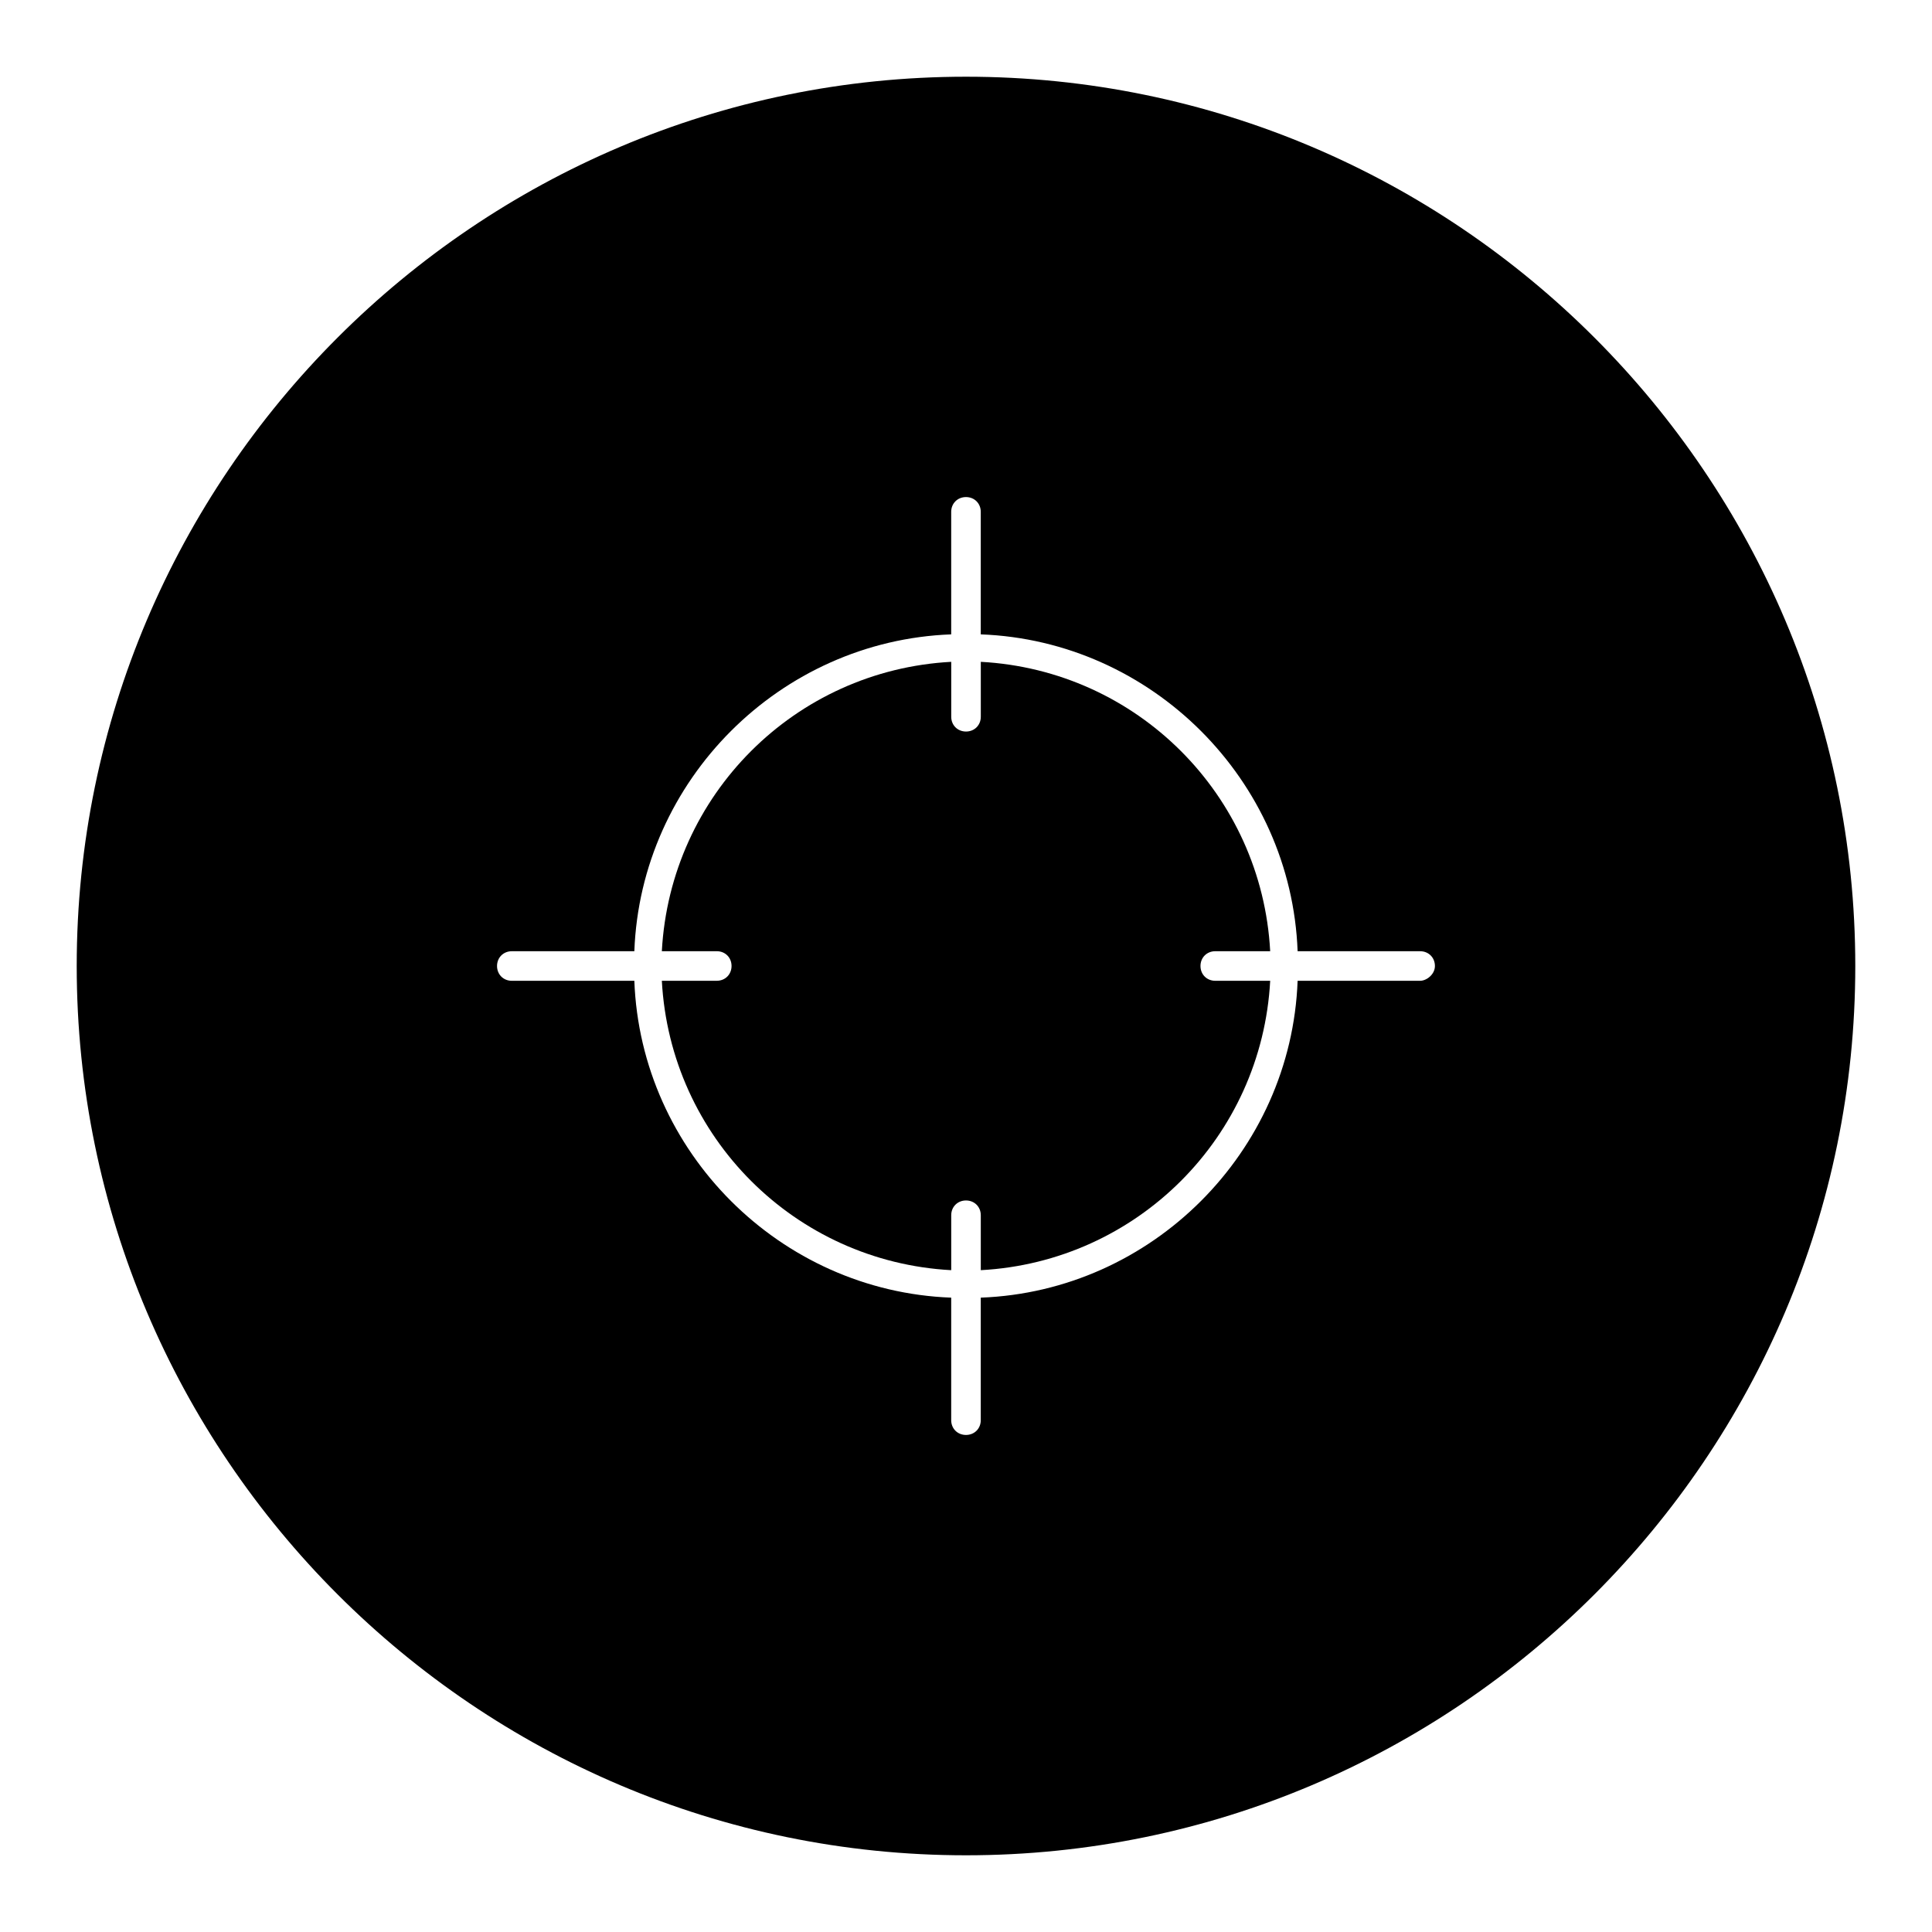
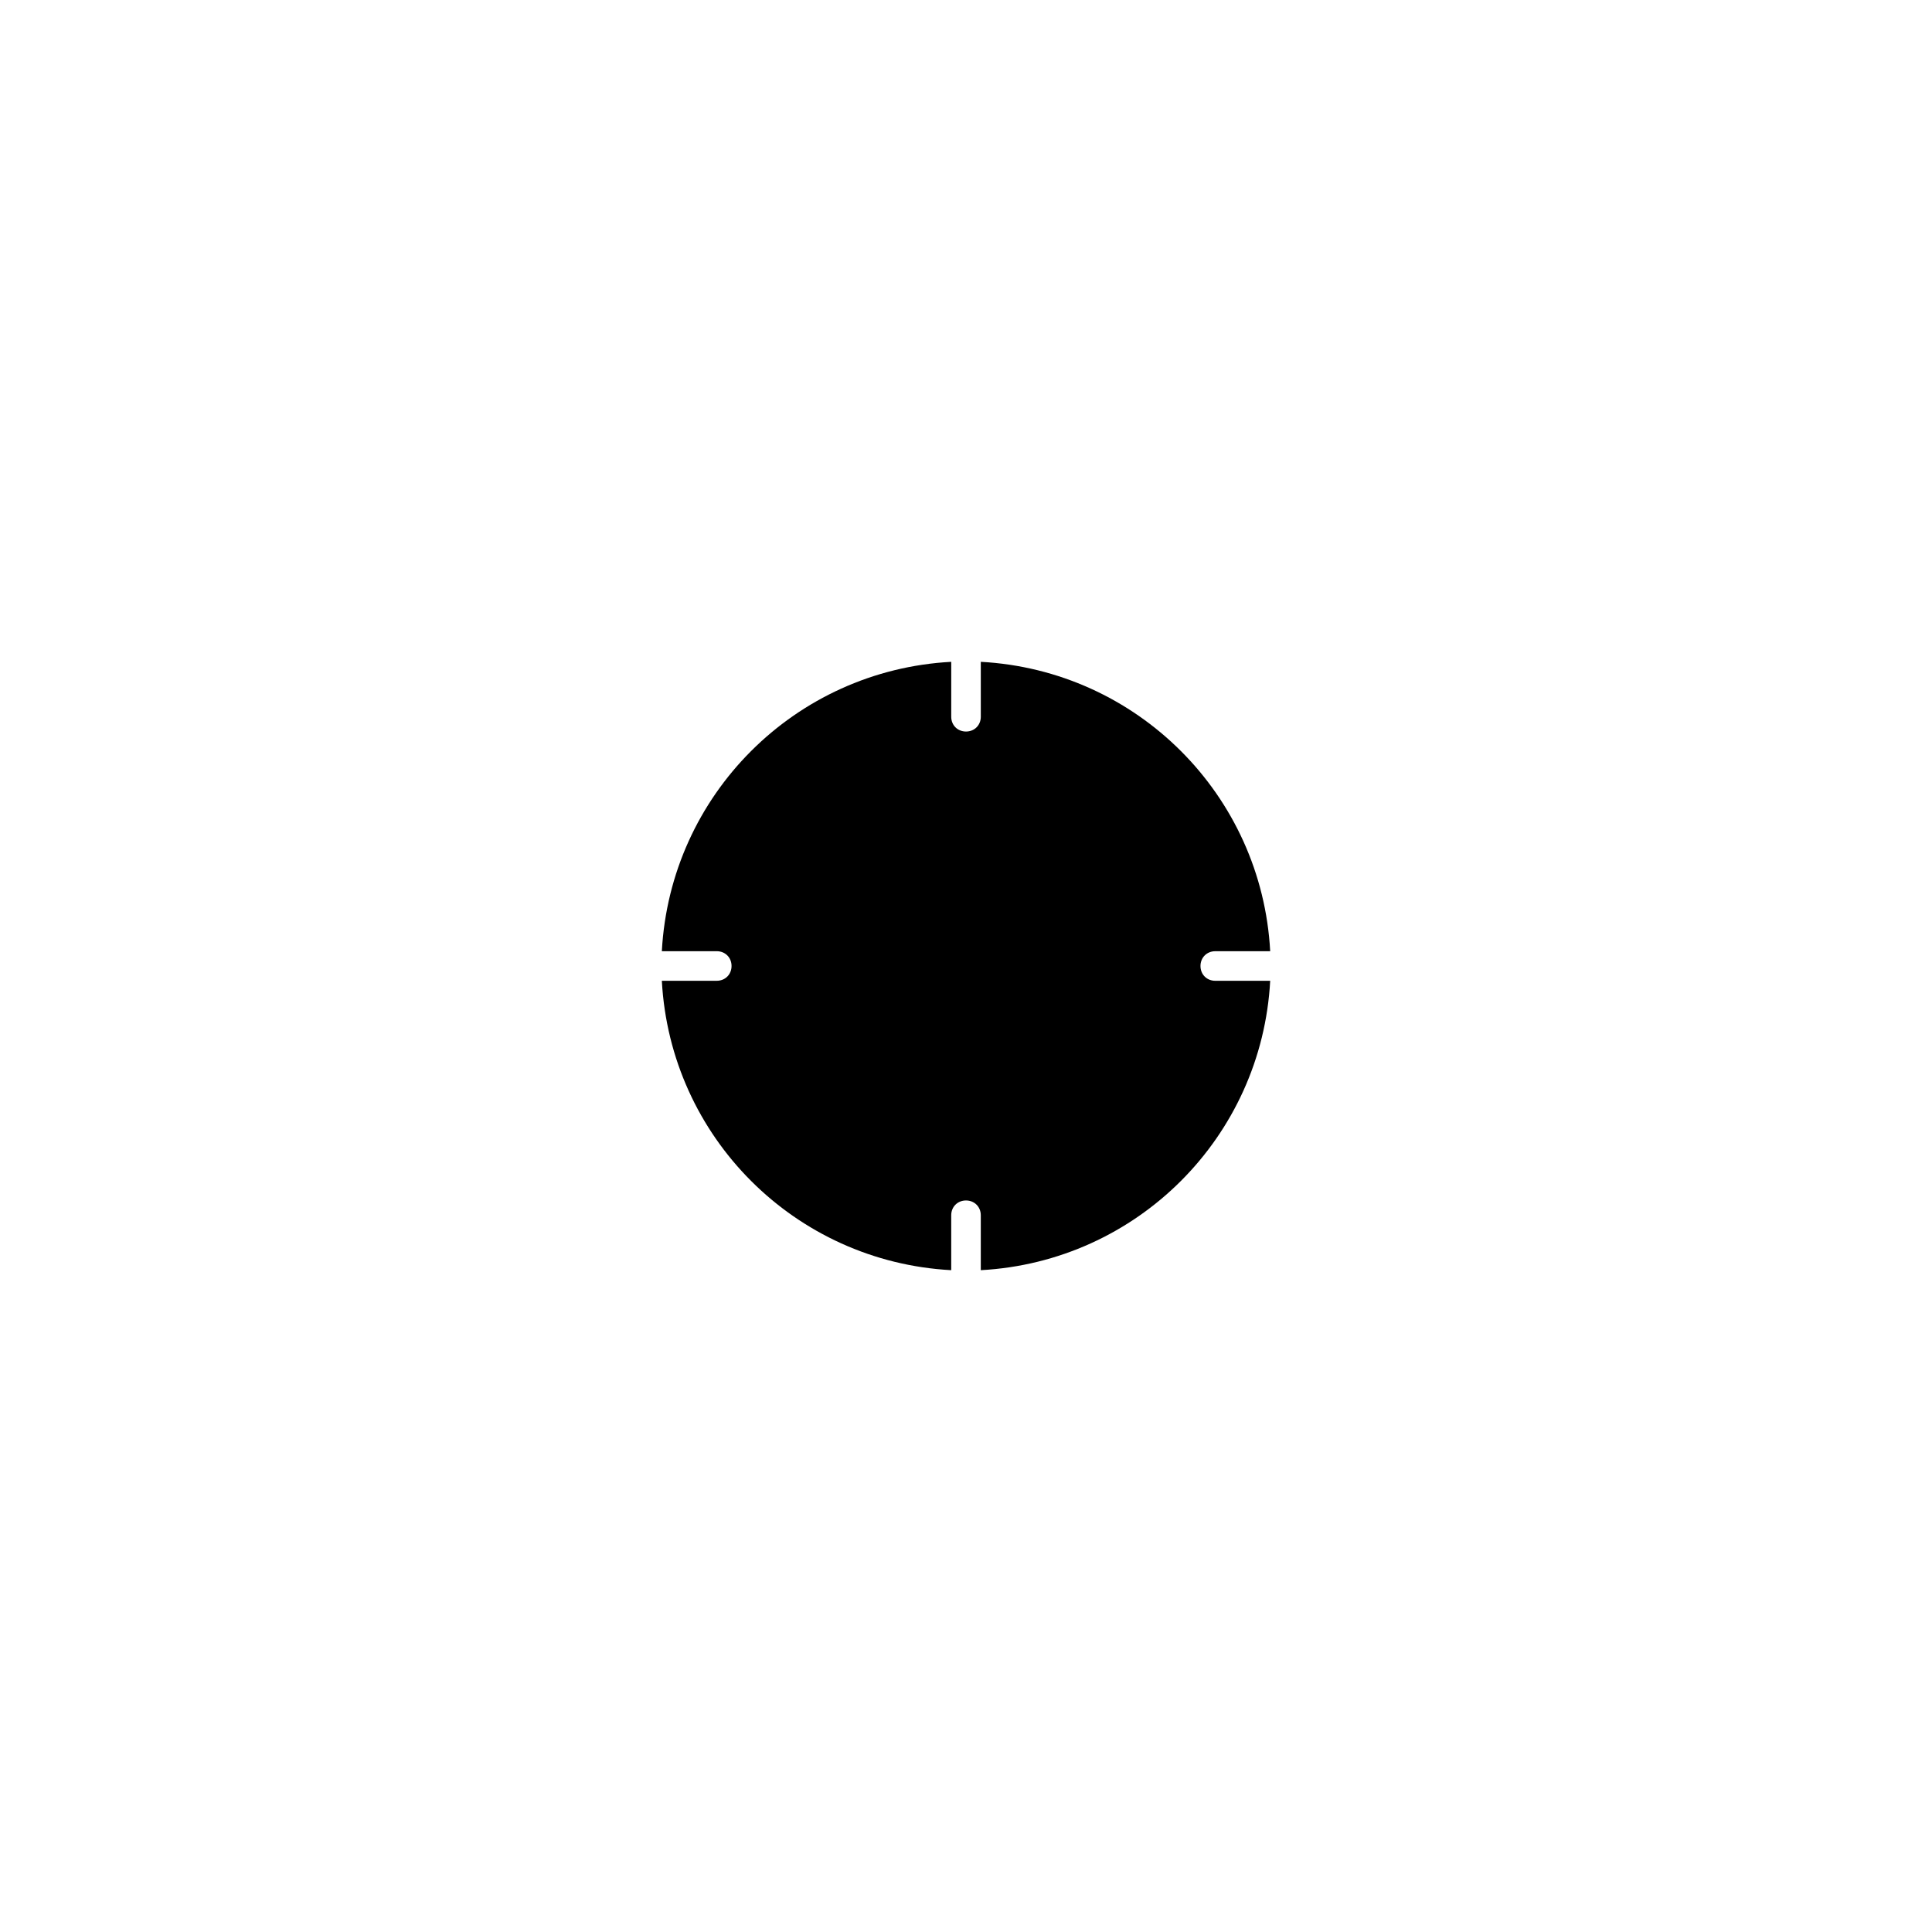
<svg xmlns="http://www.w3.org/2000/svg" fill="#000000" width="800px" height="800px" version="1.1" viewBox="144 144 512 512">
  <g>
-     <path d="m400 164.33c-129.87 0-235.67 105.8-235.67 235.67s105.8 235.67 235.67 235.67 235.67-105.8 235.67-235.67-105.8-235.67-235.67-235.67zm120.35 239.59h-32.469c-1.68 45.344-38.625 82.289-83.969 83.969v32.469c0 2.238-1.68 3.918-3.918 3.918-2.238 0-3.918-1.68-3.918-3.918v-32.469c-45.344-1.68-82.289-38.625-83.969-83.969h-32.469c-2.238 0-3.918-1.68-3.918-3.918s1.68-3.918 3.918-3.918h32.469c1.68-45.344 38.625-82.289 83.969-83.969v-32.469c0-2.238 1.68-3.918 3.918-3.918 2.238 0 3.918 1.68 3.918 3.918v32.469c45.344 1.68 82.289 38.625 83.969 83.969h32.469c2.238 0 3.918 1.68 3.918 3.918 0.004 2.238-2.238 3.918-3.918 3.918z" />
    <path d="m462.14 400c0-2.238 1.68-3.918 3.918-3.918h14.555c-2.242-41.426-35.27-74.453-76.691-76.691v14.555c0 2.238-1.68 3.918-3.918 3.918s-3.918-1.68-3.918-3.918v-14.555c-41.426 2.238-74.453 35.266-76.691 76.688h14.555c2.238 0 3.918 1.68 3.918 3.918 0 2.238-1.68 3.918-3.918 3.918h-14.555c2.238 41.426 35.266 74.453 76.688 76.695v-14.555c0-2.238 1.68-3.918 3.918-3.918 2.238 0 3.918 1.68 3.918 3.918v14.555c41.426-2.242 74.453-35.27 76.695-76.691h-14.555c-2.242 0-3.918-1.68-3.918-3.918z" />
  </g>
</svg>